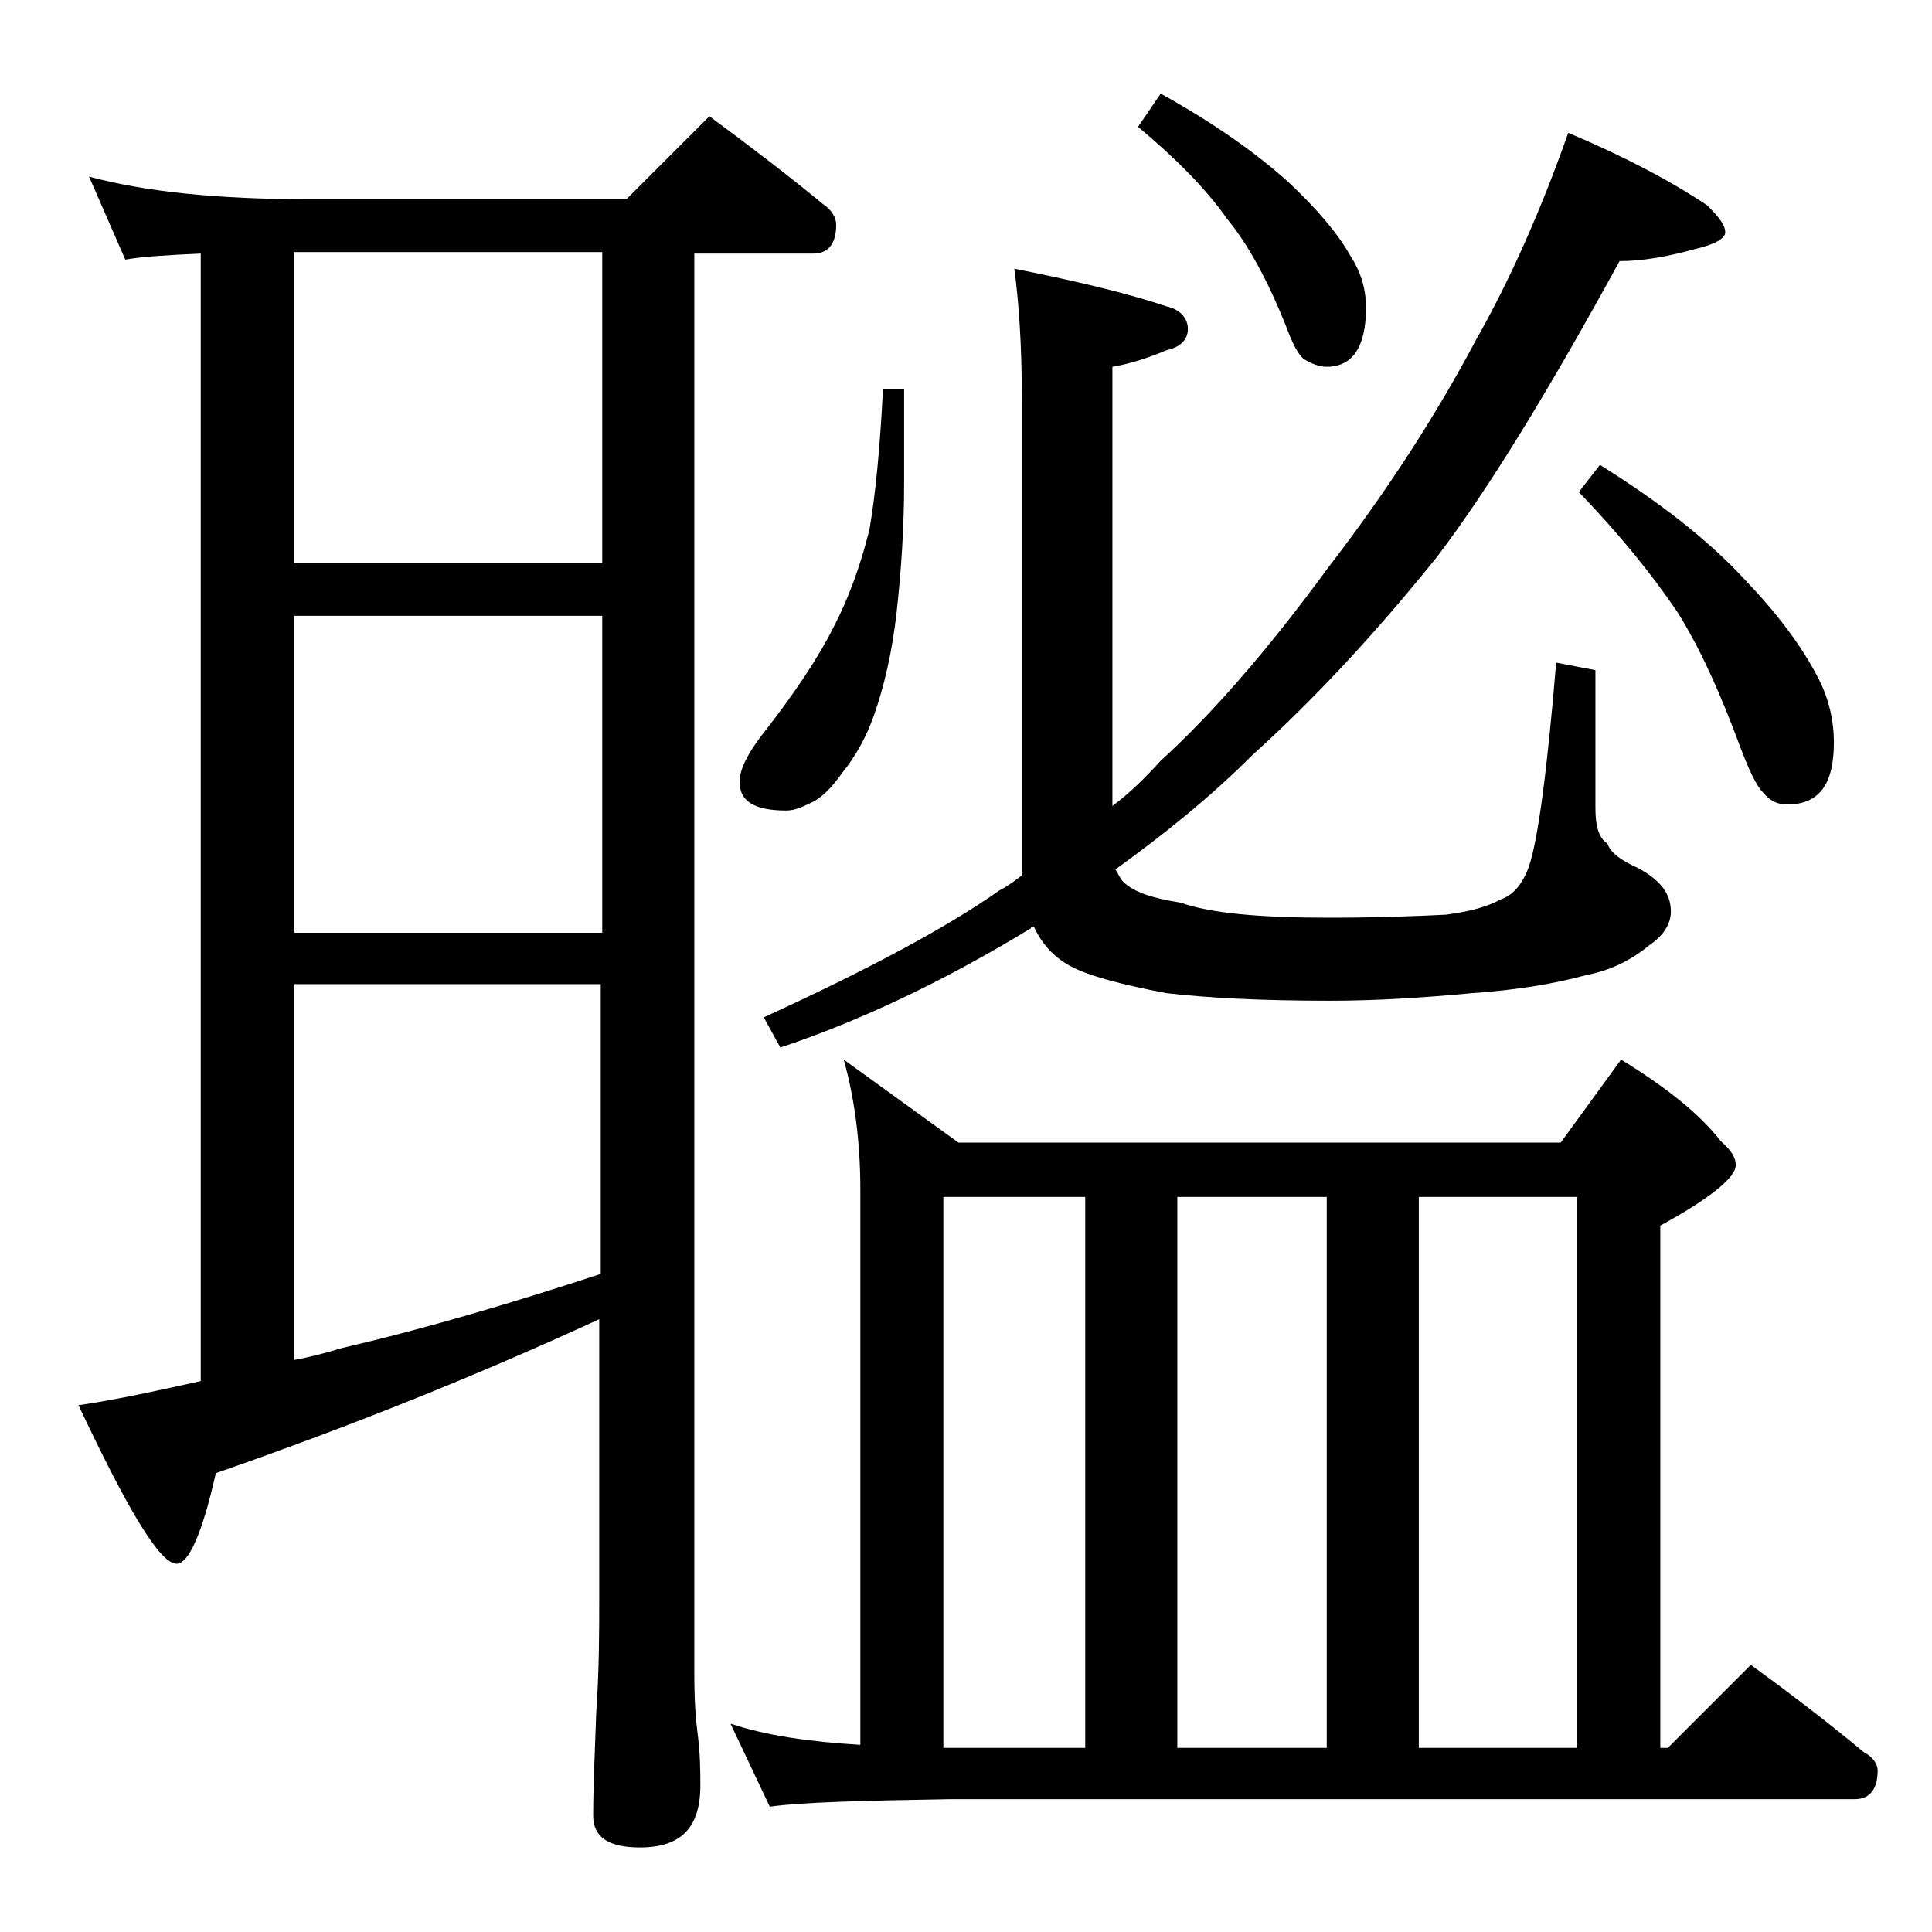
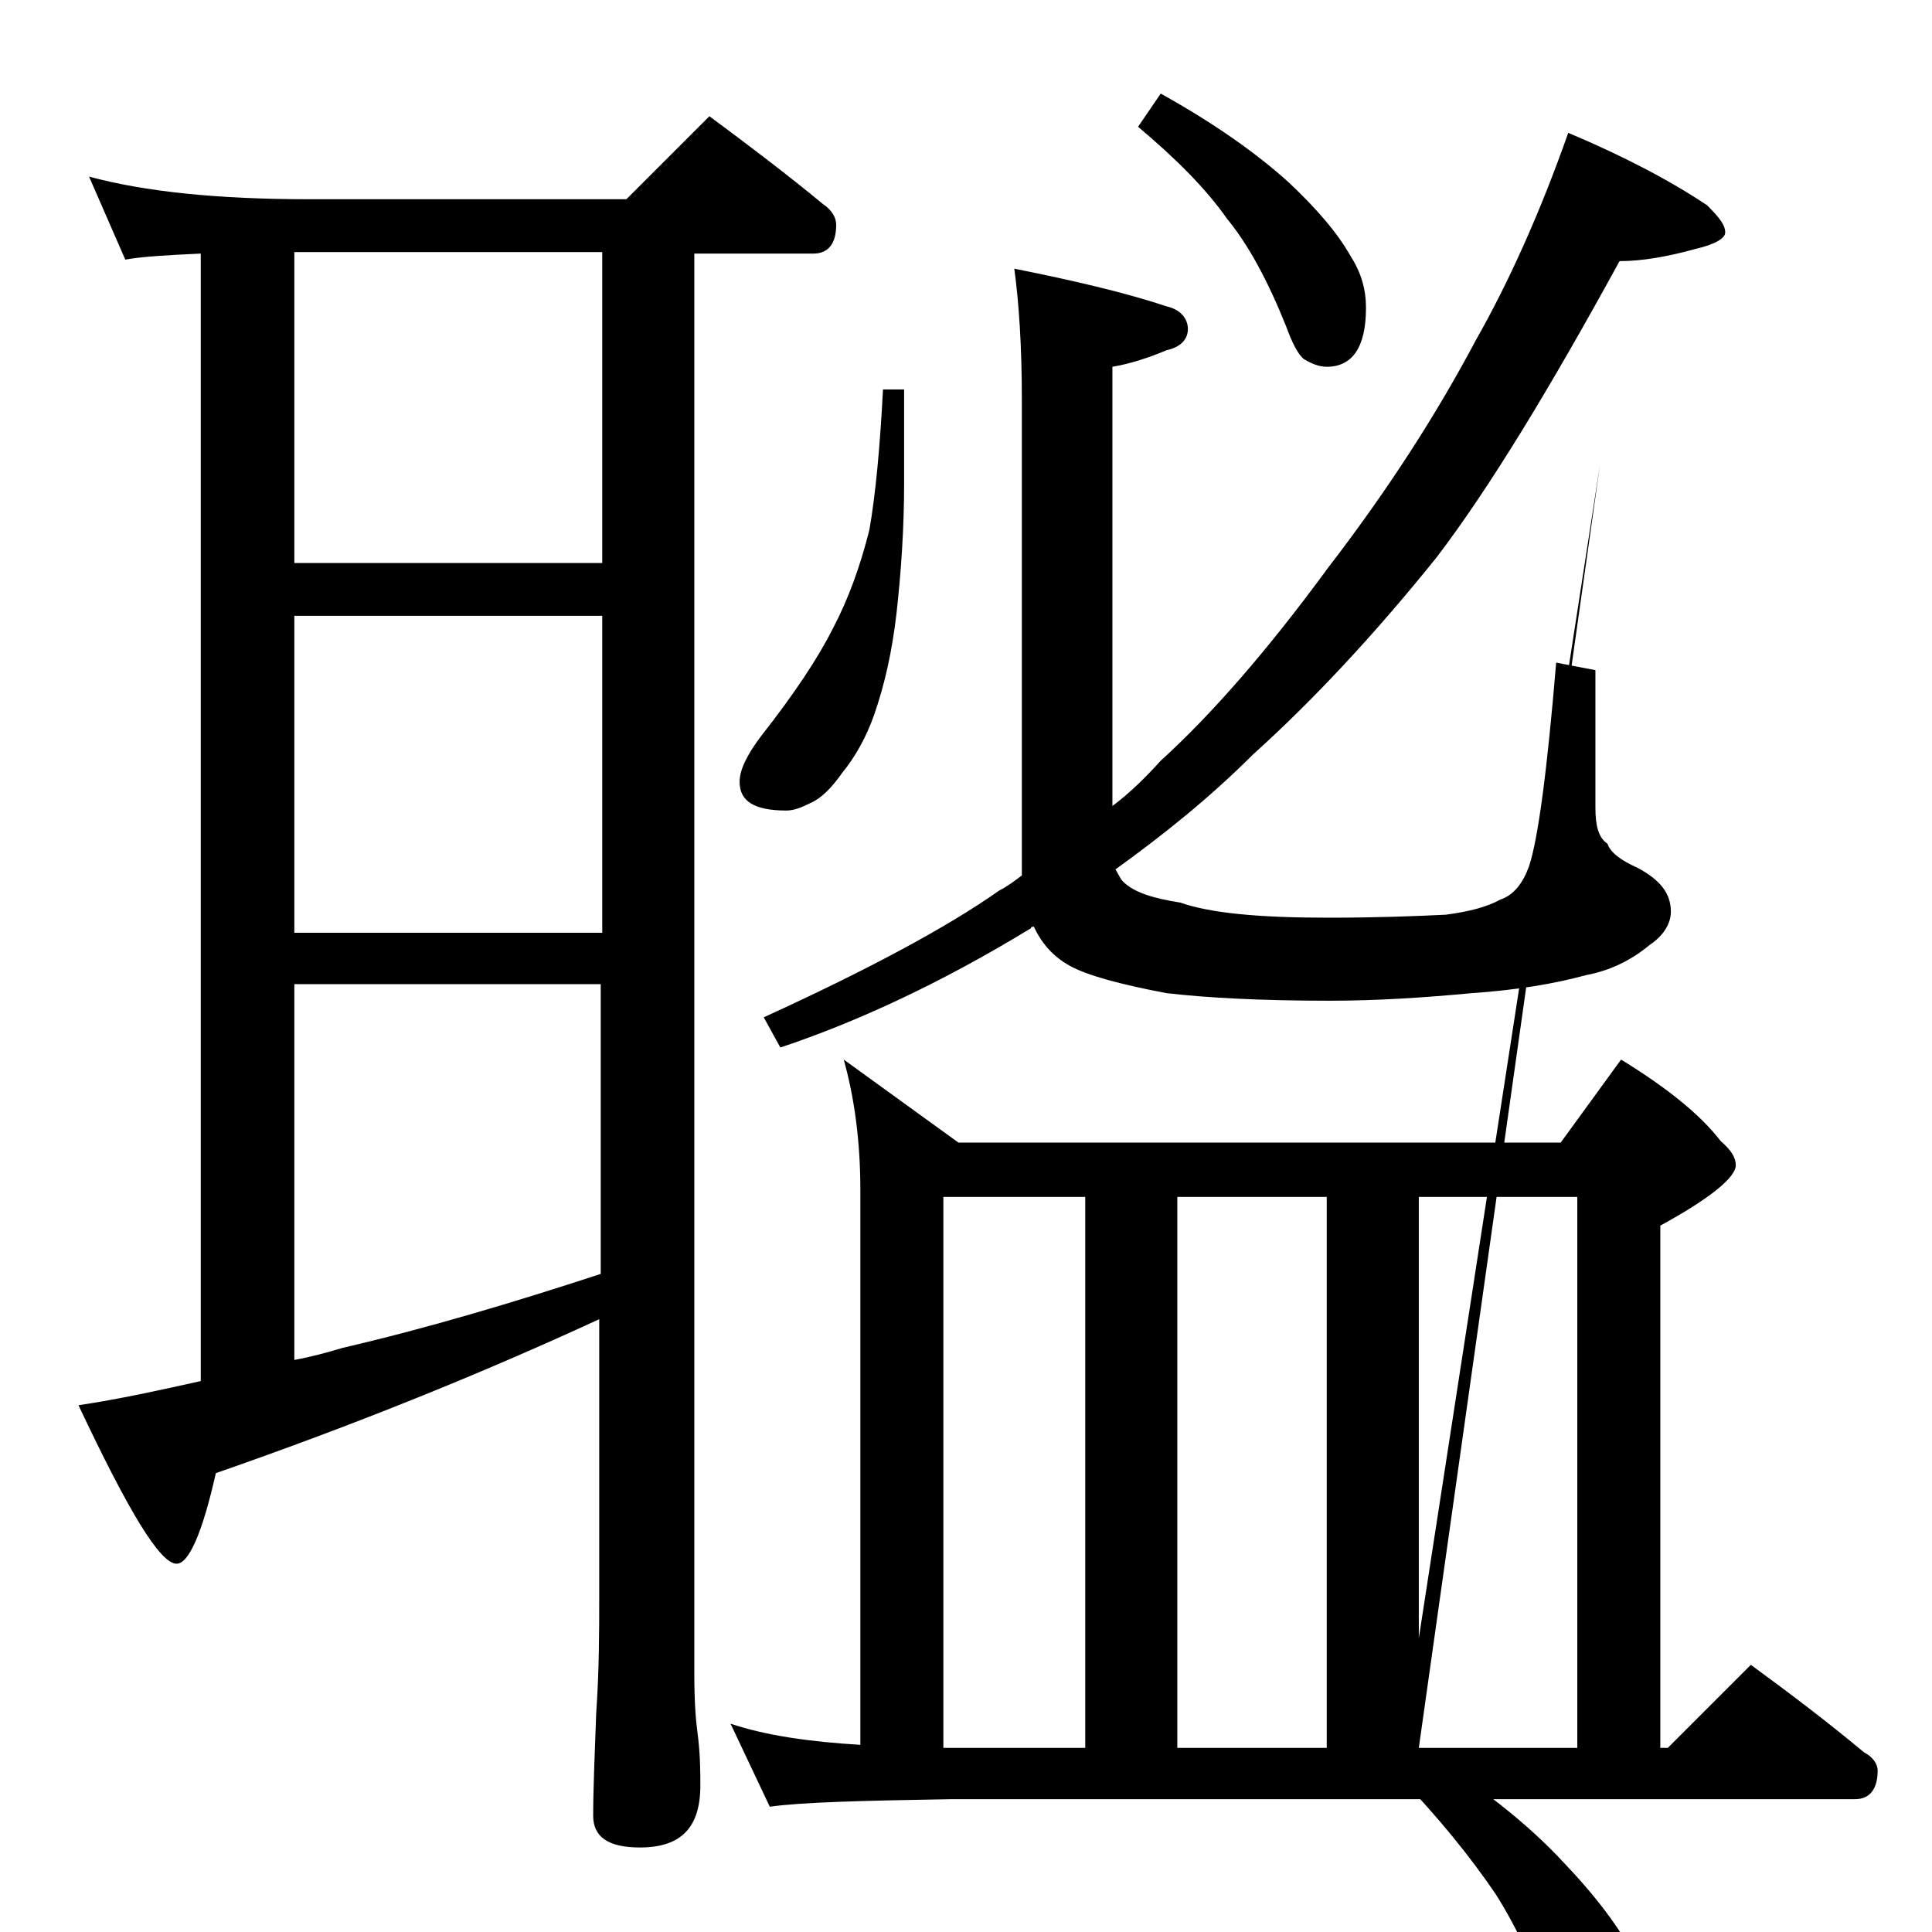
<svg xmlns="http://www.w3.org/2000/svg" version="1.1" id="Layer_1" x="0px" y="0px" viewBox="0 0 128 128" enable-background="new 0 0 128 128" xml:space="preserve">
-   <path d="M5.9,11.7c3.7,1,8.5,1.5,14.6,1.5h21L47,7.7c2.7,2,5.2,3.9,7.5,5.8c0.6,0.4,0.9,0.9,0.9,1.4c0,1.2-0.5,1.9-1.5,1.9H46v94.1  c0,1.8,0.1,3.1,0.2,3.8c0.2,1.5,0.2,2.7,0.2,3.6c0,2.8-1.3,4.1-4,4.1c-2.1,0-3.1-0.7-3.1-2.1c0-1.8,0.1-4,0.2-6.8  c0.2-2.9,0.2-5.5,0.2-7.6V87.4c-7.8,3.6-16.2,7-25.4,10.2c-0.9,4-1.8,6-2.6,6c-1.1,0-3.2-3.5-6.5-10.5c2.7-0.4,5.4-1,8.1-1.6V16.8  c-2.2,0.1-3.9,0.2-5,0.4L5.9,11.7z M19.5,37.3h20.4V16.7H19.5V37.3z M19.5,61.8h20.4v-21H19.5V61.8z M19.5,90.1  c1.1-0.2,2.2-0.5,3.2-0.8c5.6-1.3,11.3-3,17.1-4.9V65.2H19.5V90.1z M55.9,70.2l7.6,5.5h39.9l4-5.5c3.1,1.9,5.3,3.7,6.6,5.4  c0.7,0.6,1,1.1,1,1.6c0,0.8-1.7,2.2-5,4v34.6h0.5l5.5-5.5c2.6,1.9,5.1,3.8,7.5,5.8c0.6,0.3,0.9,0.8,0.9,1.2c0,1.2-0.5,1.9-1.5,1.9  H63c-5.9,0.1-9.9,0.2-12,0.5l-2.6-5.5c2.4,0.8,5.3,1.2,8.6,1.4V78.8C57,75.6,56.6,72.7,55.9,70.2z M58.5,25.8h1.4v6.2  c0,3-0.2,5.9-0.5,8.6c-0.3,2.6-0.8,4.8-1.5,6.8c-0.5,1.4-1.2,2.7-2.1,3.8c-0.7,1-1.4,1.7-2.1,2c-0.6,0.3-1.1,0.5-1.6,0.5  c-2.1,0-3.1-0.6-3.1-1.9c0-0.8,0.5-1.8,1.4-3c2.2-2.8,3.8-5.2,4.8-7.2c1-1.9,1.8-4.1,2.4-6.5C58,32.8,58.3,29.7,58.5,25.8z   M103.9,8.8c3.8,1.6,6.8,3.2,9.2,4.8c0.8,0.8,1.2,1.3,1.2,1.8c0,0.4-0.7,0.8-2,1.1c-1.8,0.5-3.5,0.8-5,0.8  c-4.6,8.4-8.6,15-12.1,19.6c-4.1,5.1-8.2,9.5-12.2,13.1c-2.8,2.8-5.9,5.3-9.1,7.6c0.2,0.3,0.3,0.6,0.5,0.8c0.7,0.7,1.9,1.1,3.8,1.4  c2,0.7,5.2,1,9.8,1c3.2,0,5.8-0.1,7.8-0.2c1.5-0.2,2.7-0.5,3.6-1c0.9-0.3,1.5-1.1,1.9-2.2c0.6-1.8,1.2-6.3,1.8-13.5l2.6,0.5v9.1  c0,1.2,0.2,2,0.8,2.4c0.2,0.6,0.9,1.1,2,1.6c1.5,0.8,2.2,1.7,2.2,2.9c0,0.8-0.5,1.6-1.4,2.2c-1.2,1-2.6,1.7-4.2,2  c-2.2,0.6-4.7,1-7.6,1.2c-3.2,0.3-6.3,0.5-9.4,0.5c-4.7,0-8.2-0.2-10.8-0.5c-3.2-0.6-5.3-1.2-6.4-1.8c-1.1-0.6-1.9-1.5-2.4-2.6  c-0.1,0-0.2,0-0.2,0.1c-5.9,3.6-11.5,6.2-16.6,7.9l-1.1-2c7-3.2,12.2-6,15.6-8.4c0.6-0.3,1.1-0.7,1.5-1c0-0.2,0-0.5,0-0.6v-31  c0-3.5-0.2-6.4-0.5-8.6c4,0.8,7.4,1.6,10.1,2.5c0.9,0.2,1.4,0.8,1.4,1.5s-0.5,1.2-1.4,1.4c-1.2,0.5-2.4,0.9-3.6,1.1v29.1  c1.2-0.9,2.2-1.9,3.2-3c3.3-3,7-7.2,11.1-12.8c4-5.2,7.2-10.2,9.8-15.1C99.9,18.8,102,14.2,103.9,8.8z M62.5,115.8h9.4V79.3h-9.4  V115.8z M76.9,6.2c3.6,2,6.4,4,8.5,5.9c1.8,1.7,3.2,3.3,4.1,4.9c0.7,1.1,1,2.2,1,3.4c0,2.6-0.9,3.9-2.6,3.9c-0.5,0-1-0.2-1.5-0.5  c-0.4-0.3-0.8-1.1-1.2-2.2c-1.2-3-2.5-5.4-3.9-7.1c-1.4-2-3.4-4-5.9-6.1L76.9,6.2z M78,115.8h9.9V79.3H78V115.8z M94,115.8h10.5  V79.3H94V115.8z M106,30.8c4,2.5,7.2,5,9.6,7.6c2.1,2.2,3.7,4.3,4.8,6.4c0.8,1.5,1.1,3,1.1,4.4c0,2.8-1,4.1-3.1,4.1  c-0.6,0-1.1-0.2-1.6-0.8c-0.4-0.4-0.9-1.4-1.5-3c-1.4-3.8-2.8-6.8-4.2-9c-1.7-2.5-3.8-5.1-6.5-7.9L106,30.8z" />
+   <path d="M5.9,11.7c3.7,1,8.5,1.5,14.6,1.5h21L47,7.7c2.7,2,5.2,3.9,7.5,5.8c0.6,0.4,0.9,0.9,0.9,1.4c0,1.2-0.5,1.9-1.5,1.9H46v94.1  c0,1.8,0.1,3.1,0.2,3.8c0.2,1.5,0.2,2.7,0.2,3.6c0,2.8-1.3,4.1-4,4.1c-2.1,0-3.1-0.7-3.1-2.1c0-1.8,0.1-4,0.2-6.8  c0.2-2.9,0.2-5.5,0.2-7.6V87.4c-7.8,3.6-16.2,7-25.4,10.2c-0.9,4-1.8,6-2.6,6c-1.1,0-3.2-3.5-6.5-10.5c2.7-0.4,5.4-1,8.1-1.6V16.8  c-2.2,0.1-3.9,0.2-5,0.4L5.9,11.7z M19.5,37.3h20.4V16.7H19.5V37.3z M19.5,61.8h20.4v-21H19.5V61.8z M19.5,90.1  c1.1-0.2,2.2-0.5,3.2-0.8c5.6-1.3,11.3-3,17.1-4.9V65.2H19.5V90.1z M55.9,70.2l7.6,5.5h39.9l4-5.5c3.1,1.9,5.3,3.7,6.6,5.4  c0.7,0.6,1,1.1,1,1.6c0,0.8-1.7,2.2-5,4v34.6h0.5l5.5-5.5c2.6,1.9,5.1,3.8,7.5,5.8c0.6,0.3,0.9,0.8,0.9,1.2c0,1.2-0.5,1.9-1.5,1.9  H63c-5.9,0.1-9.9,0.2-12,0.5l-2.6-5.5c2.4,0.8,5.3,1.2,8.6,1.4V78.8C57,75.6,56.6,72.7,55.9,70.2z M58.5,25.8h1.4v6.2  c0,3-0.2,5.9-0.5,8.6c-0.3,2.6-0.8,4.8-1.5,6.8c-0.5,1.4-1.2,2.7-2.1,3.8c-0.7,1-1.4,1.7-2.1,2c-0.6,0.3-1.1,0.5-1.6,0.5  c-2.1,0-3.1-0.6-3.1-1.9c0-0.8,0.5-1.8,1.4-3c2.2-2.8,3.8-5.2,4.8-7.2c1-1.9,1.8-4.1,2.4-6.5C58,32.8,58.3,29.7,58.5,25.8z   M103.9,8.8c3.8,1.6,6.8,3.2,9.2,4.8c0.8,0.8,1.2,1.3,1.2,1.8c0,0.4-0.7,0.8-2,1.1c-1.8,0.5-3.5,0.8-5,0.8  c-4.6,8.4-8.6,15-12.1,19.6c-4.1,5.1-8.2,9.5-12.2,13.1c-2.8,2.8-5.9,5.3-9.1,7.6c0.2,0.3,0.3,0.6,0.5,0.8c0.7,0.7,1.9,1.1,3.8,1.4  c2,0.7,5.2,1,9.8,1c3.2,0,5.8-0.1,7.8-0.2c1.5-0.2,2.7-0.5,3.6-1c0.9-0.3,1.5-1.1,1.9-2.2c0.6-1.8,1.2-6.3,1.8-13.5l2.6,0.5v9.1  c0,1.2,0.2,2,0.8,2.4c0.2,0.6,0.9,1.1,2,1.6c1.5,0.8,2.2,1.7,2.2,2.9c0,0.8-0.5,1.6-1.4,2.2c-1.2,1-2.6,1.7-4.2,2  c-2.2,0.6-4.7,1-7.6,1.2c-3.2,0.3-6.3,0.5-9.4,0.5c-4.7,0-8.2-0.2-10.8-0.5c-3.2-0.6-5.3-1.2-6.4-1.8c-1.1-0.6-1.9-1.5-2.4-2.6  c-0.1,0-0.2,0-0.2,0.1c-5.9,3.6-11.5,6.2-16.6,7.9l-1.1-2c7-3.2,12.2-6,15.6-8.4c0.6-0.3,1.1-0.7,1.5-1c0-0.2,0-0.5,0-0.6v-31  c0-3.5-0.2-6.4-0.5-8.6c4,0.8,7.4,1.6,10.1,2.5c0.9,0.2,1.4,0.8,1.4,1.5s-0.5,1.2-1.4,1.4c-1.2,0.5-2.4,0.9-3.6,1.1v29.1  c1.2-0.9,2.2-1.9,3.2-3c3.3-3,7-7.2,11.1-12.8c4-5.2,7.2-10.2,9.8-15.1C99.9,18.8,102,14.2,103.9,8.8z M62.5,115.8h9.4V79.3h-9.4  V115.8z M76.9,6.2c3.6,2,6.4,4,8.5,5.9c1.8,1.7,3.2,3.3,4.1,4.9c0.7,1.1,1,2.2,1,3.4c0,2.6-0.9,3.9-2.6,3.9c-0.5,0-1-0.2-1.5-0.5  c-0.4-0.3-0.8-1.1-1.2-2.2c-1.2-3-2.5-5.4-3.9-7.1c-1.4-2-3.4-4-5.9-6.1L76.9,6.2z M78,115.8h9.9V79.3H78V115.8z M94,115.8h10.5  V79.3H94V115.8z c4,2.5,7.2,5,9.6,7.6c2.1,2.2,3.7,4.3,4.8,6.4c0.8,1.5,1.1,3,1.1,4.4c0,2.8-1,4.1-3.1,4.1  c-0.6,0-1.1-0.2-1.6-0.8c-0.4-0.4-0.9-1.4-1.5-3c-1.4-3.8-2.8-6.8-4.2-9c-1.7-2.5-3.8-5.1-6.5-7.9L106,30.8z" />
</svg>